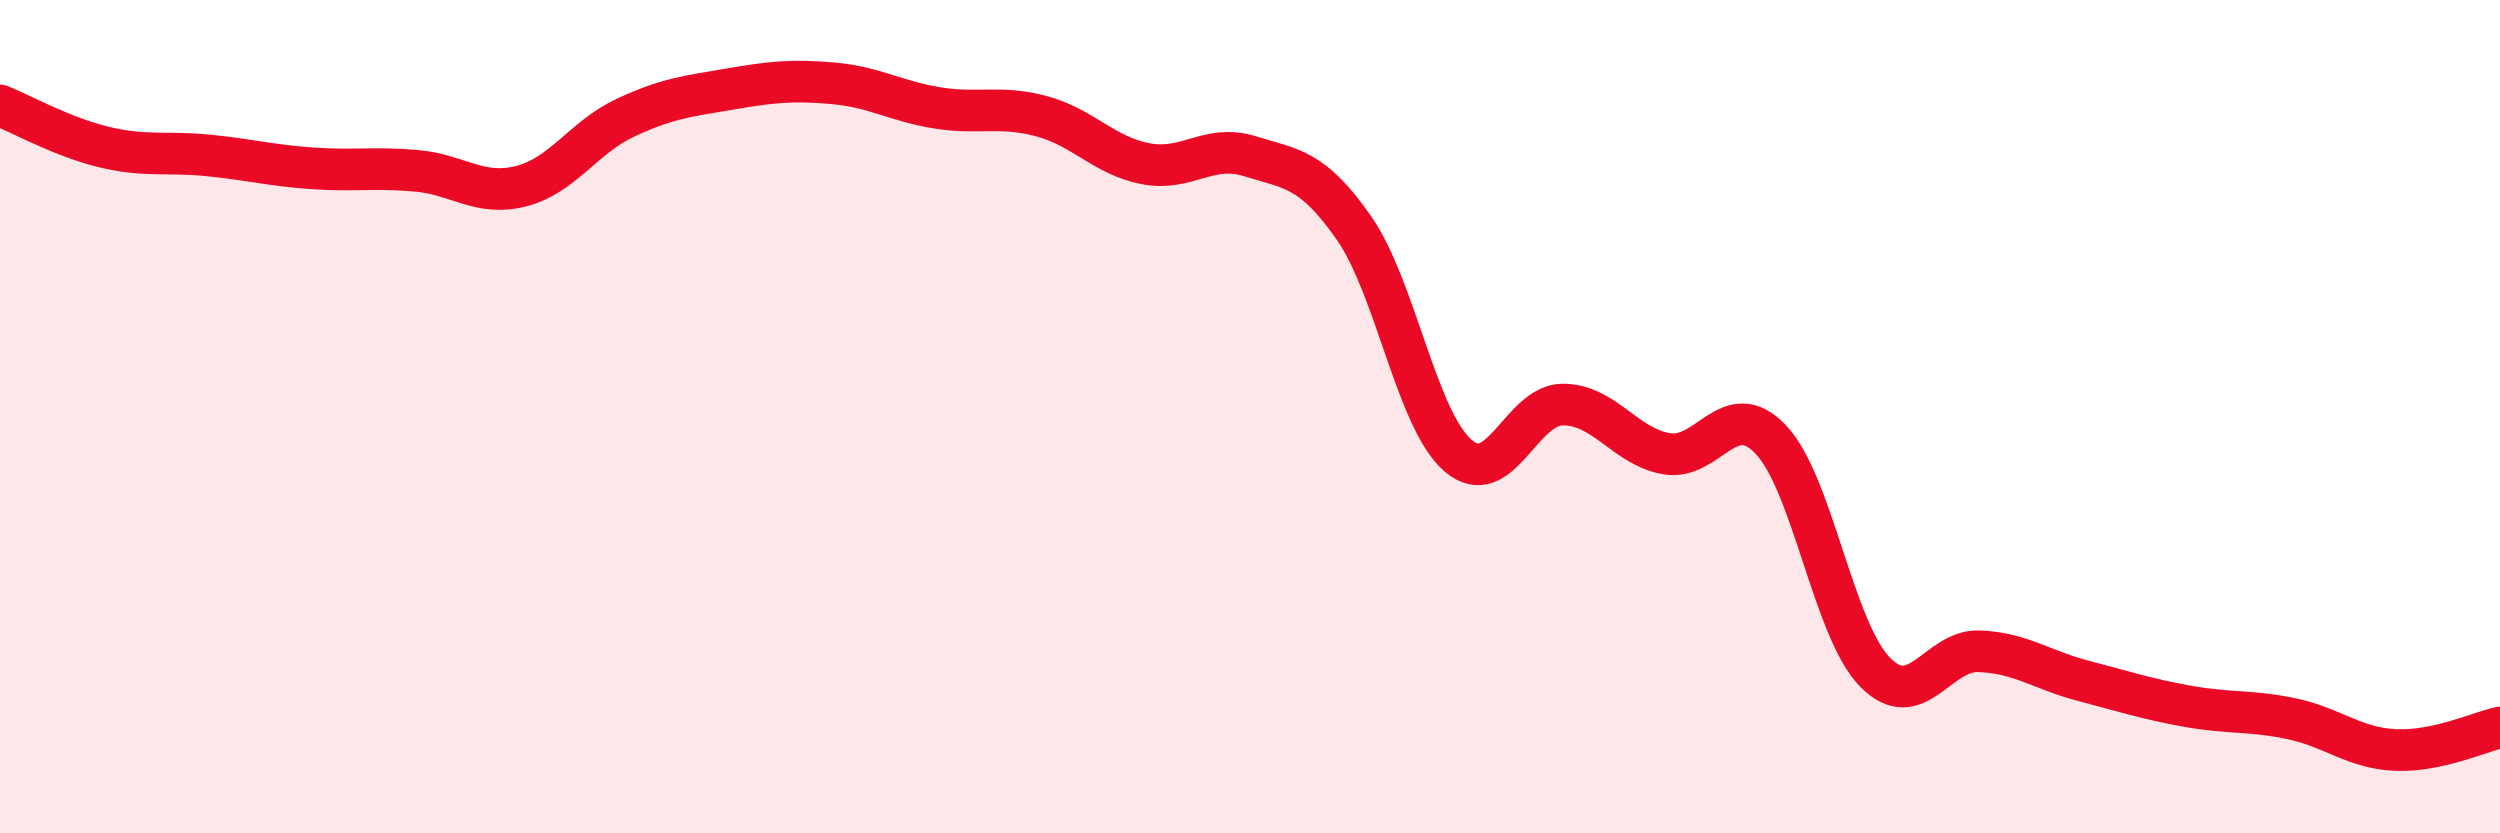
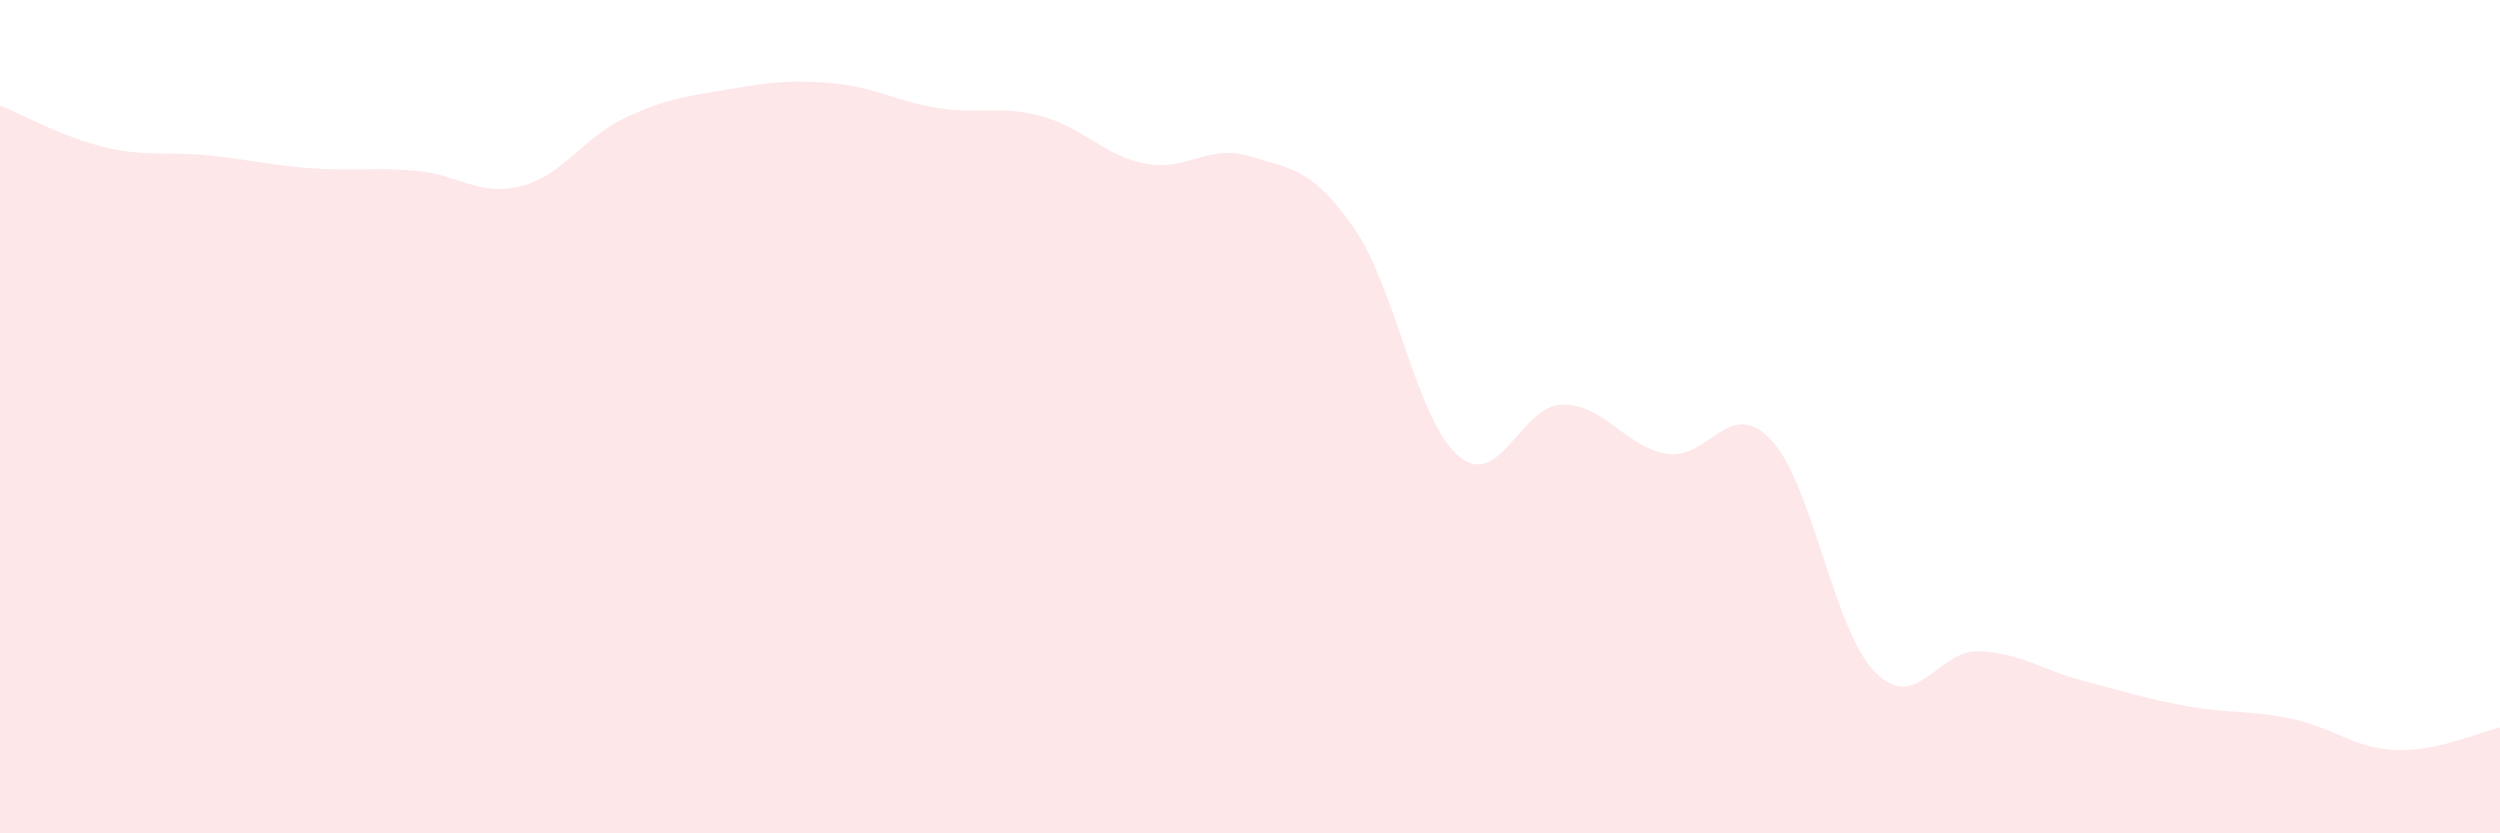
<svg xmlns="http://www.w3.org/2000/svg" width="60" height="20" viewBox="0 0 60 20">
  <path d="M 0,2.53 C 0.5,2.73 1.5,3.29 2.5,3.53 C 3.5,3.77 4,3.63 5,3.73 C 6,3.83 6.5,3.97 7.5,4.04 C 8.5,4.11 9,4.01 10,4.1 C 11,4.19 11.5,4.72 12.5,4.47 C 13.5,4.22 14,3.3 15,2.83 C 16,2.36 16.5,2.31 17.5,2.14 C 18.5,1.97 19,1.91 20,2 C 21,2.09 21.5,2.43 22.5,2.59 C 23.5,2.75 24,2.52 25,2.79 C 26,3.06 26.5,3.74 27.5,3.93 C 28.5,4.12 29,3.44 30,3.75 C 31,4.06 31.5,4.04 32.5,5.48 C 33.5,6.92 34,10.09 35,10.94 C 36,11.79 36.5,9.72 37.5,9.71 C 38.5,9.7 39,10.72 40,10.89 C 41,11.06 41.5,9.5 42.5,10.55 C 43.5,11.6 44,15.11 45,16.13 C 46,17.15 46.5,15.59 47.5,15.63 C 48.5,15.67 49,16.08 50,16.34 C 51,16.6 51.5,16.77 52.5,16.95 C 53.5,17.13 54,17.04 55,17.25 C 56,17.46 56.5,17.96 57.5,18 C 58.5,18.04 59.5,17.57 60,17.46L60 20L0 20Z" fill="#EB0A25" opacity="0.1" stroke-linecap="round" stroke-linejoin="round" />
-   <path d="M 0,2.53 C 0.5,2.73 1.5,3.29 2.5,3.53 C 3.5,3.77 4,3.63 5,3.73 C 6,3.83 6.5,3.97 7.5,4.04 C 8.5,4.11 9,4.01 10,4.1 C 11,4.19 11.5,4.72 12.5,4.47 C 13.5,4.22 14,3.3 15,2.83 C 16,2.36 16.5,2.31 17.5,2.14 C 18.5,1.97 19,1.91 20,2 C 21,2.09 21.5,2.43 22.5,2.59 C 23.5,2.75 24,2.52 25,2.79 C 26,3.06 26.5,3.74 27.5,3.93 C 28.5,4.12 29,3.44 30,3.75 C 31,4.06 31.5,4.04 32.5,5.48 C 33.5,6.92 34,10.09 35,10.94 C 36,11.79 36.5,9.72 37.5,9.71 C 38.5,9.7 39,10.72 40,10.89 C 41,11.06 41.5,9.5 42.5,10.55 C 43.5,11.6 44,15.11 45,16.13 C 46,17.15 46.5,15.59 47.5,15.63 C 48.5,15.67 49,16.08 50,16.34 C 51,16.6 51.5,16.77 52.5,16.95 C 53.5,17.13 54,17.04 55,17.25 C 56,17.46 56.5,17.96 57.5,18 C 58.5,18.04 59.5,17.57 60,17.46" stroke="#EB0A25" stroke-width="1" fill="none" stroke-linecap="round" stroke-linejoin="round" />
</svg>